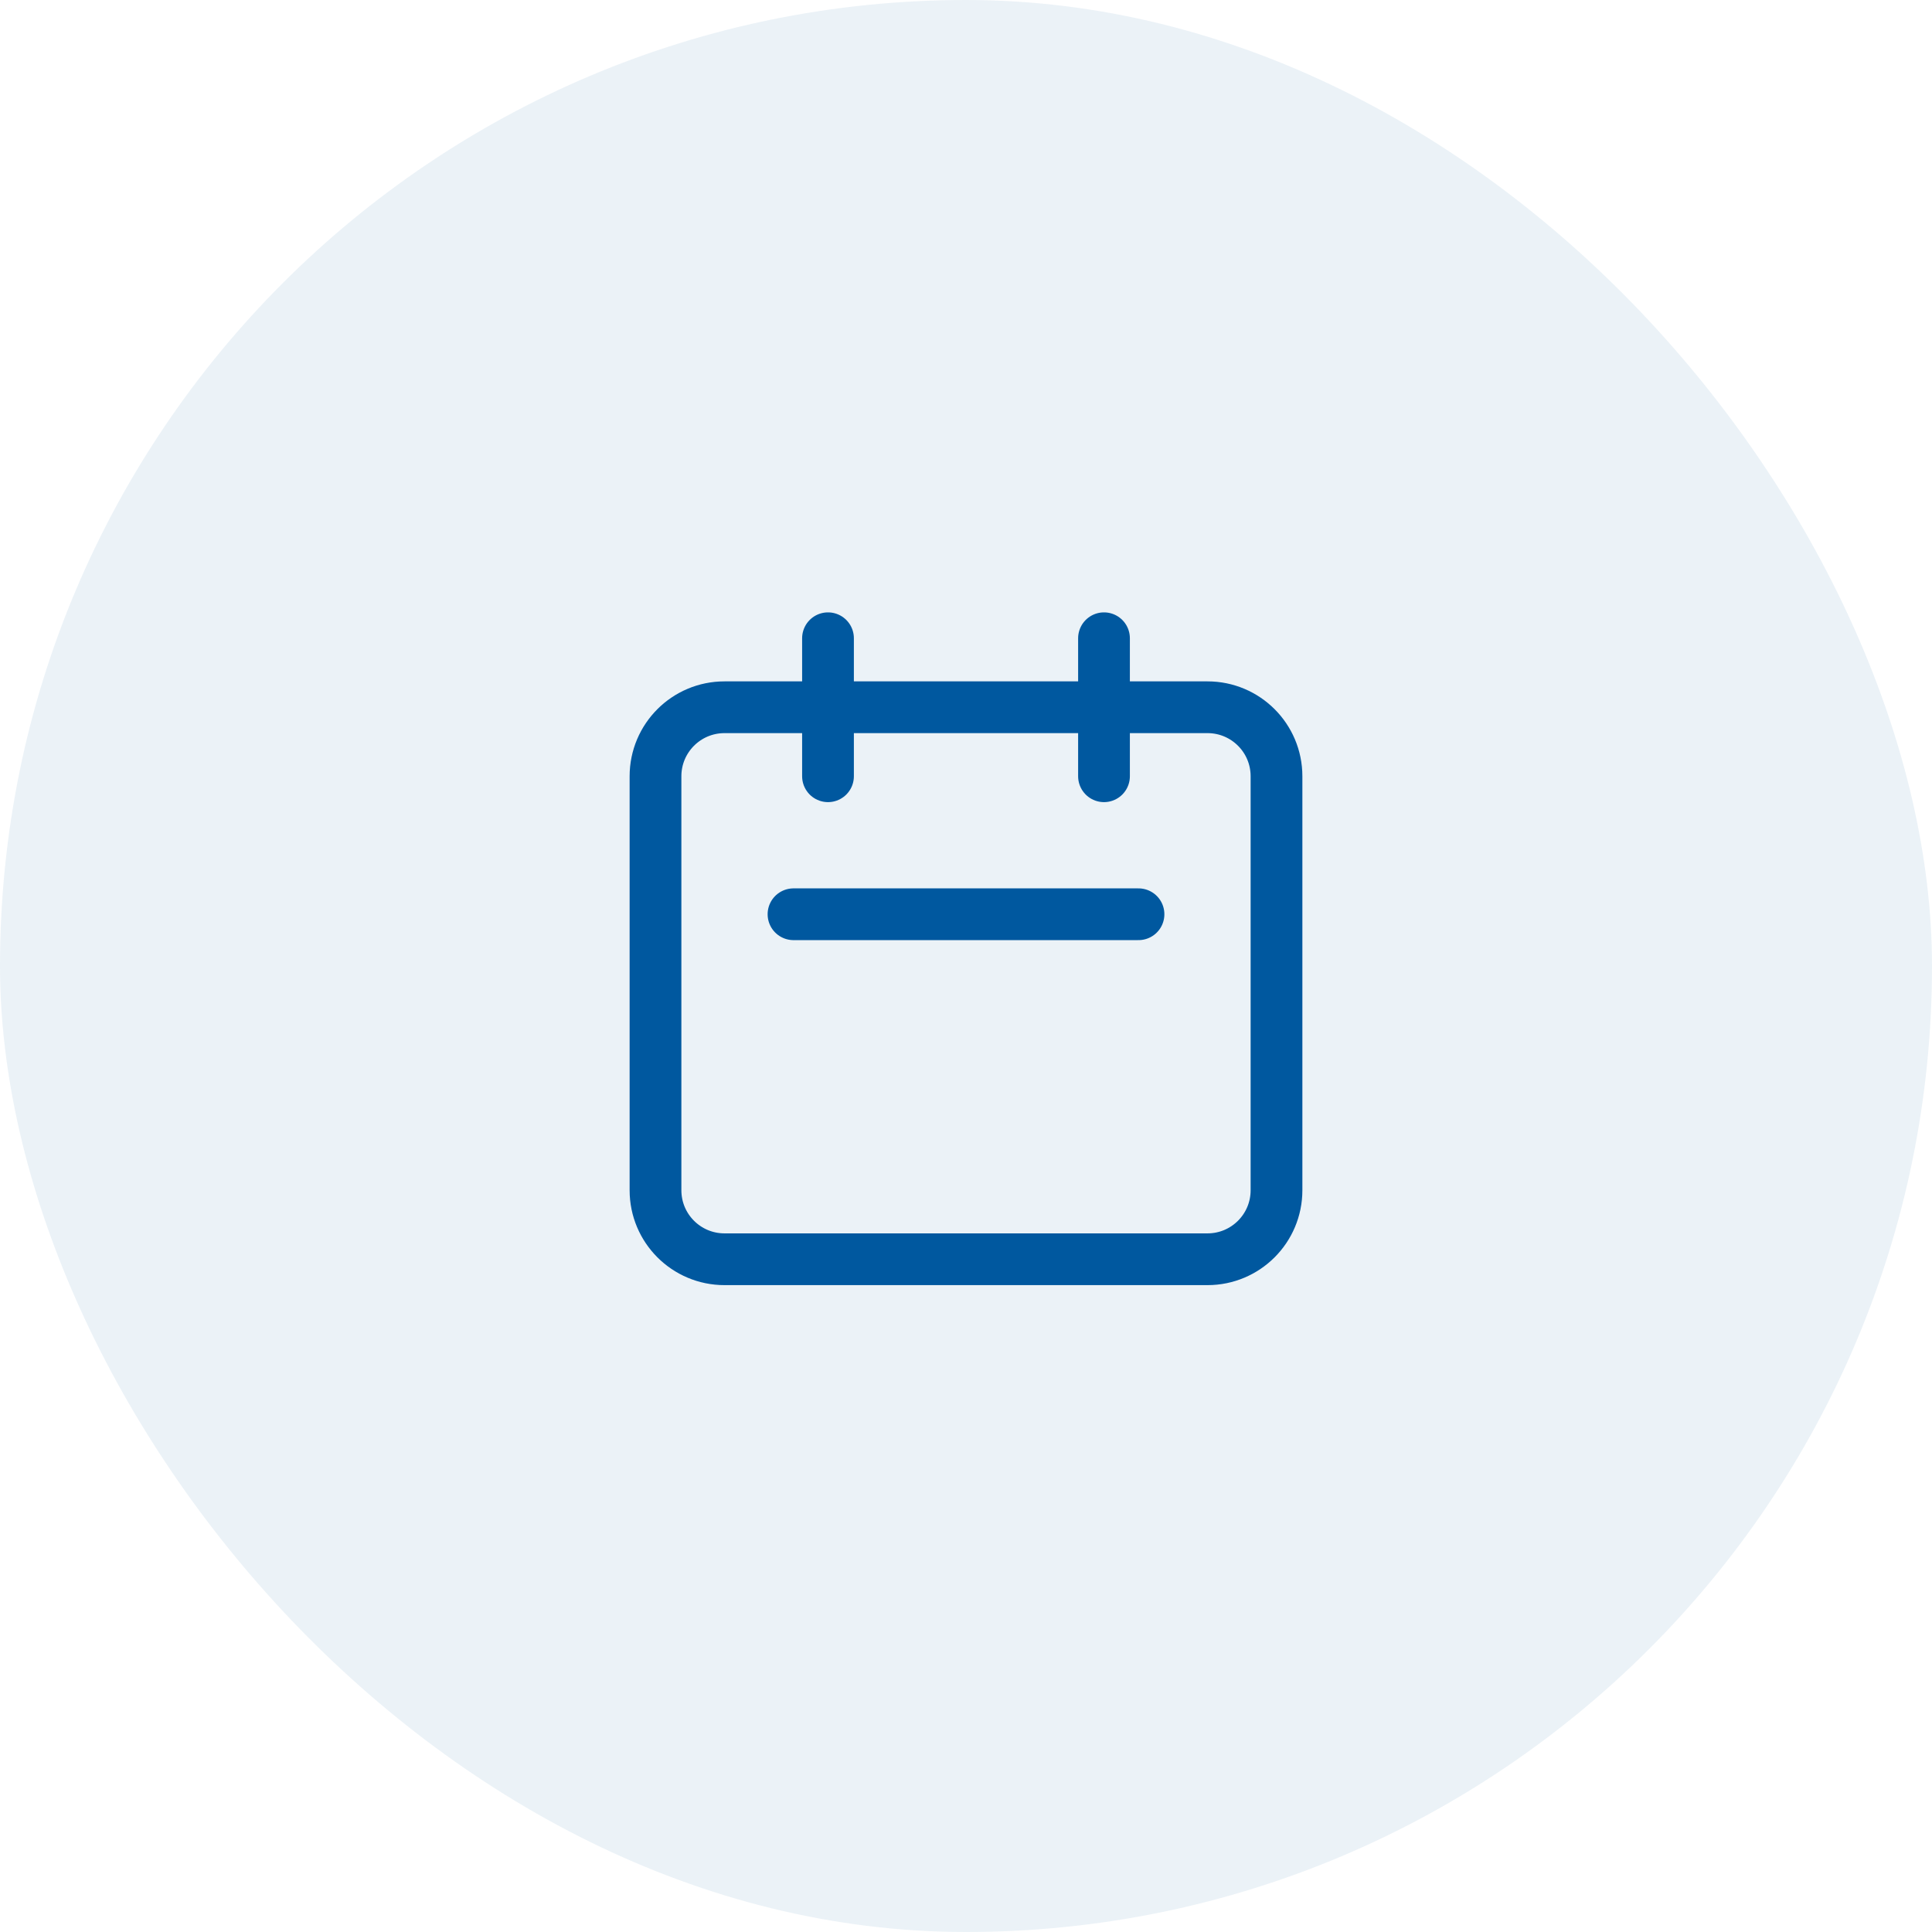
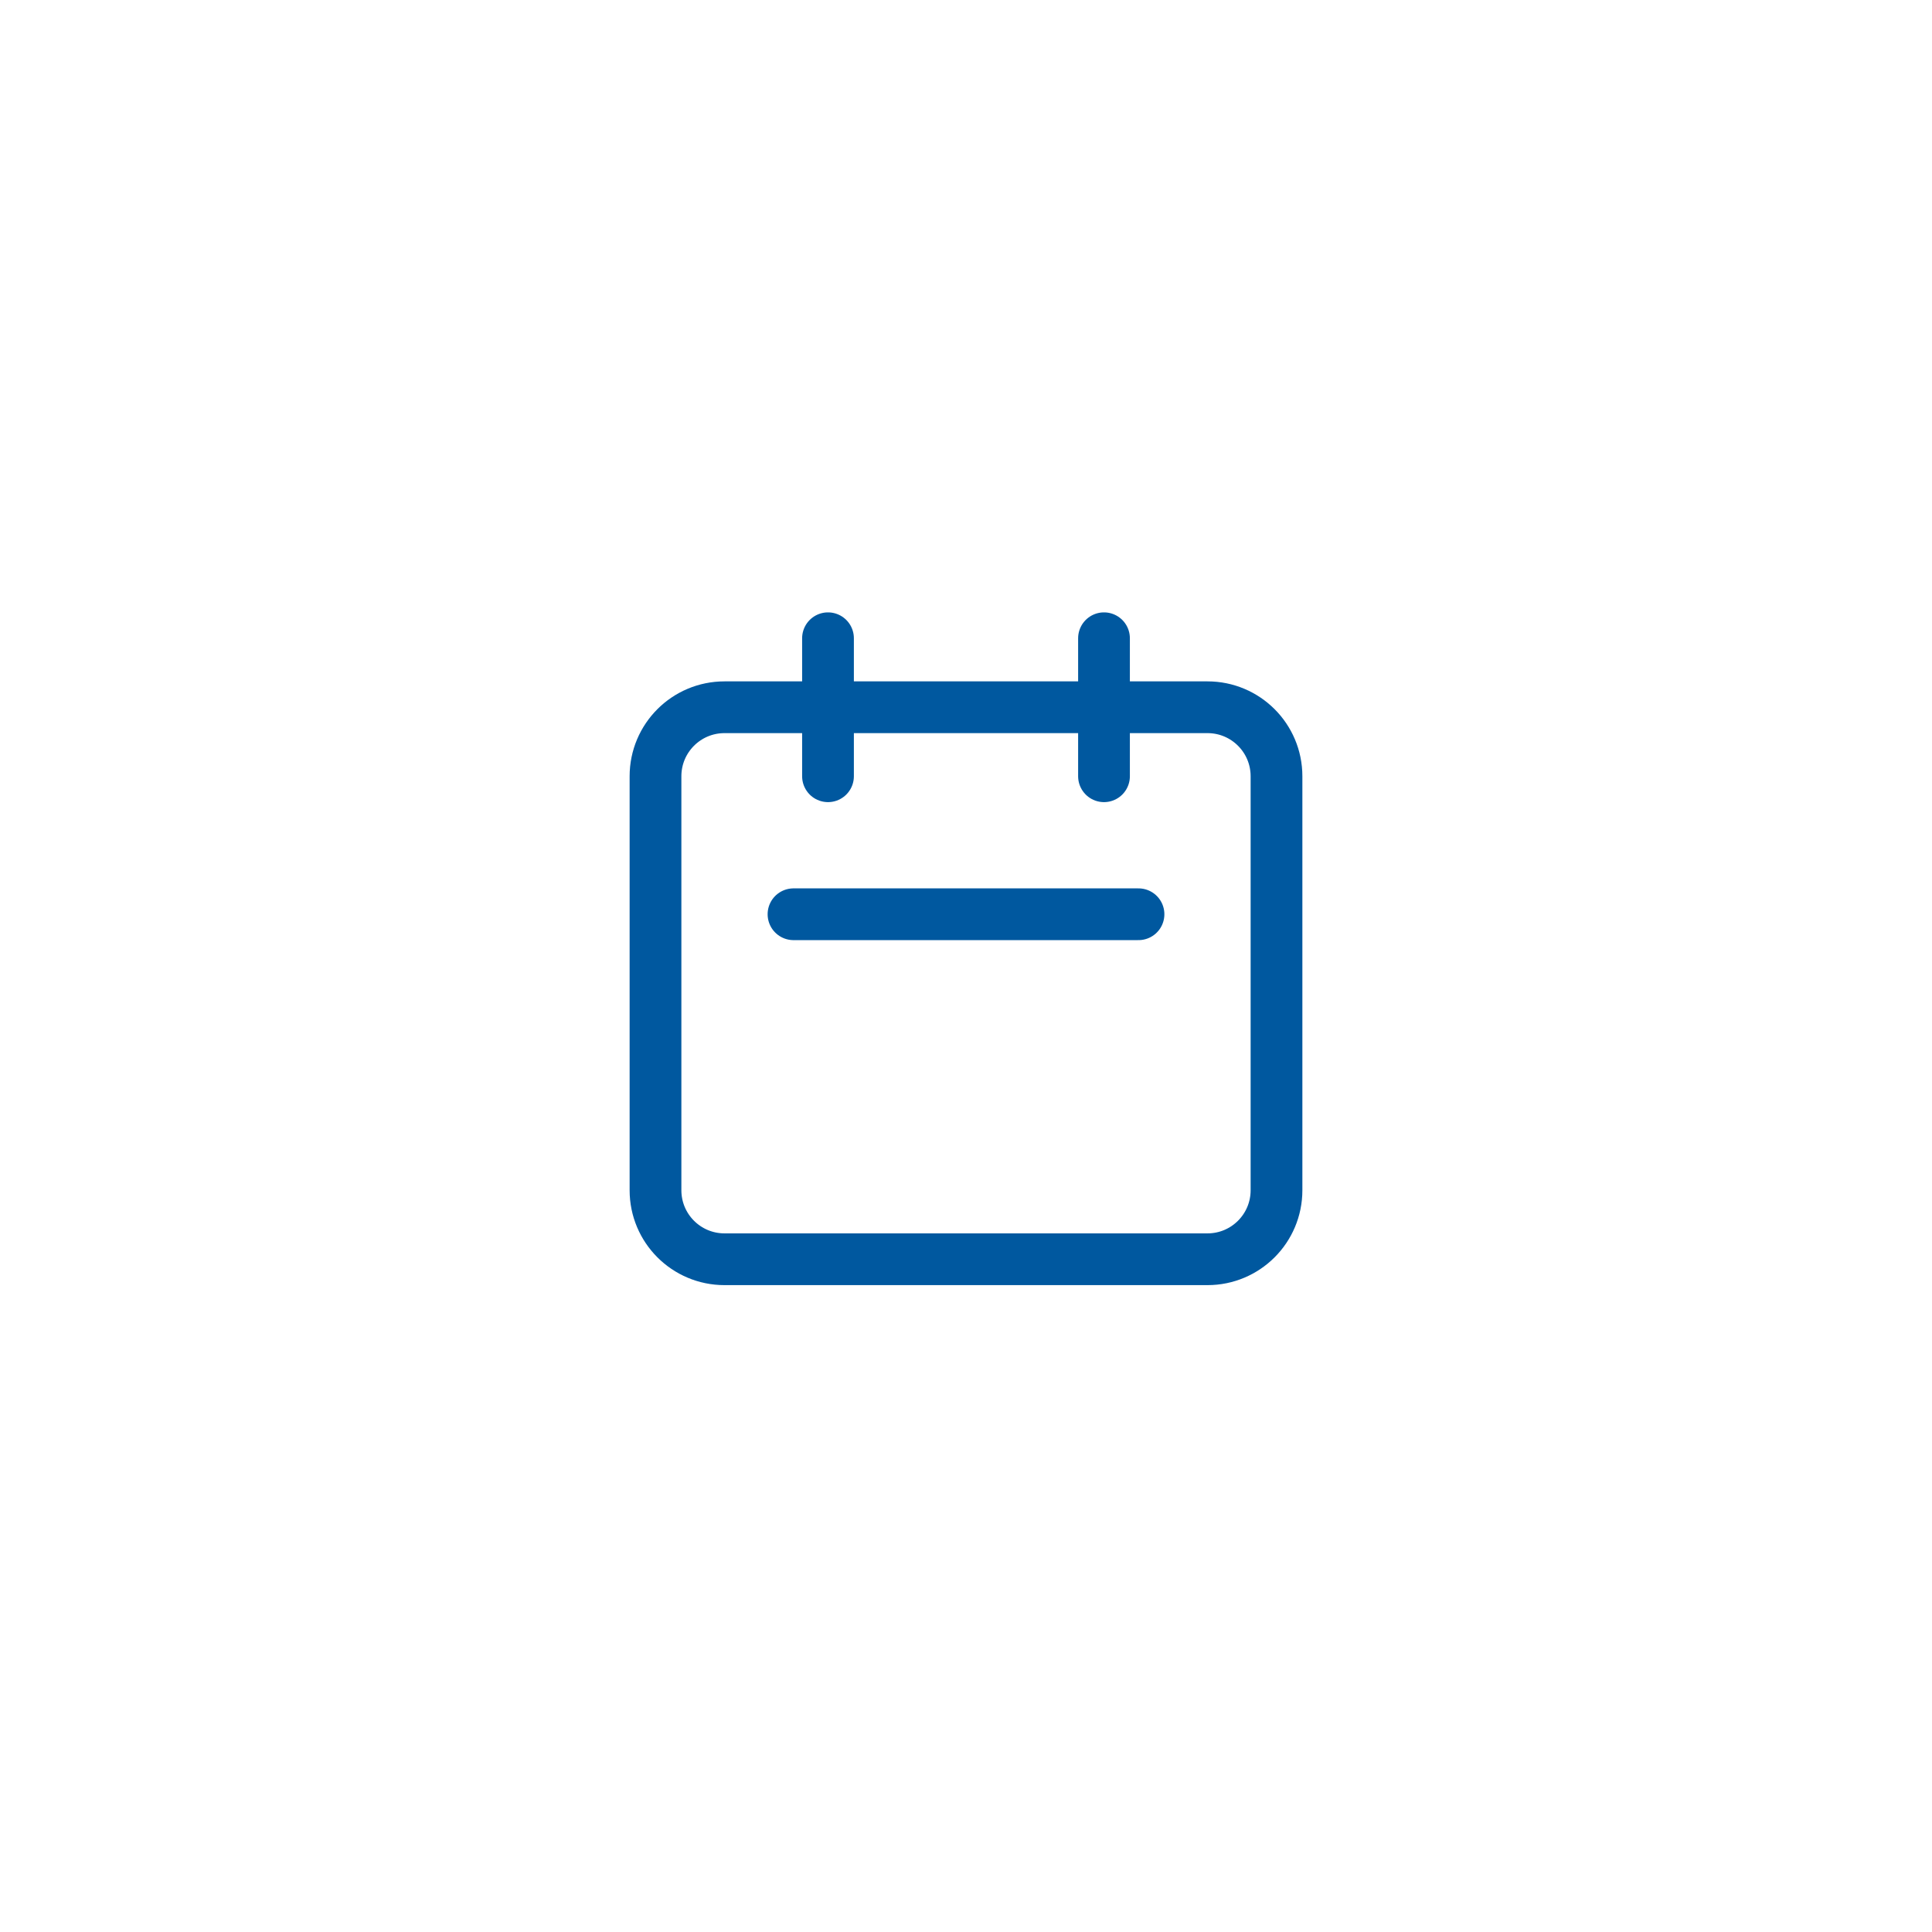
<svg xmlns="http://www.w3.org/2000/svg" width="56" height="56" viewBox="0 0 56 56" fill="none">
-   <rect width="56" height="56" rx="28" fill="#00589F" fill-opacity="0.08" />
  <path d="M24 22.5V18.5M32 22.5V18.5M23 26.5H33M21 36.5H35C36.105 36.5 37 35.605 37 34.5V22.5C37 21.395 36.105 20.5 35 20.5H21C19.895 20.5 19 21.395 19 22.5V34.5C19 35.605 19.895 36.5 21 36.5Z" stroke="#00589F" stroke-width="1.5" stroke-linecap="round" stroke-linejoin="round" />
</svg>